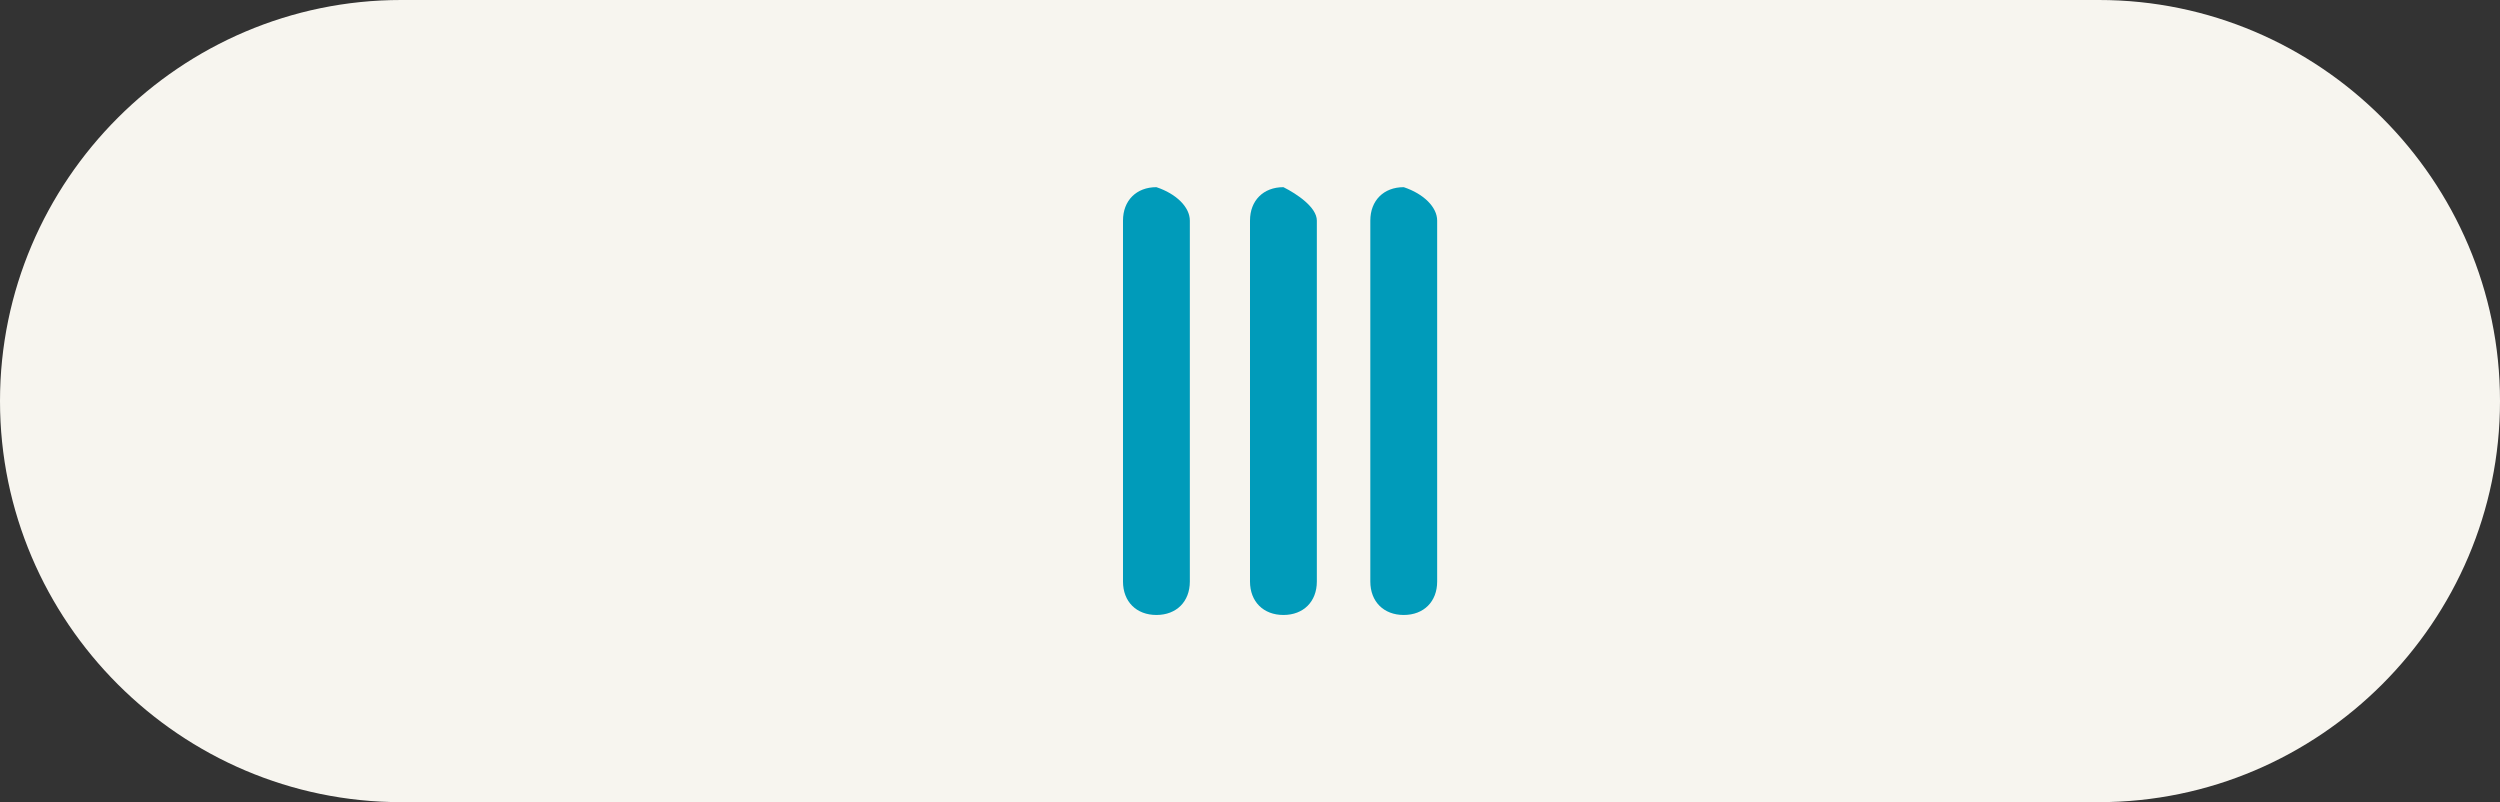
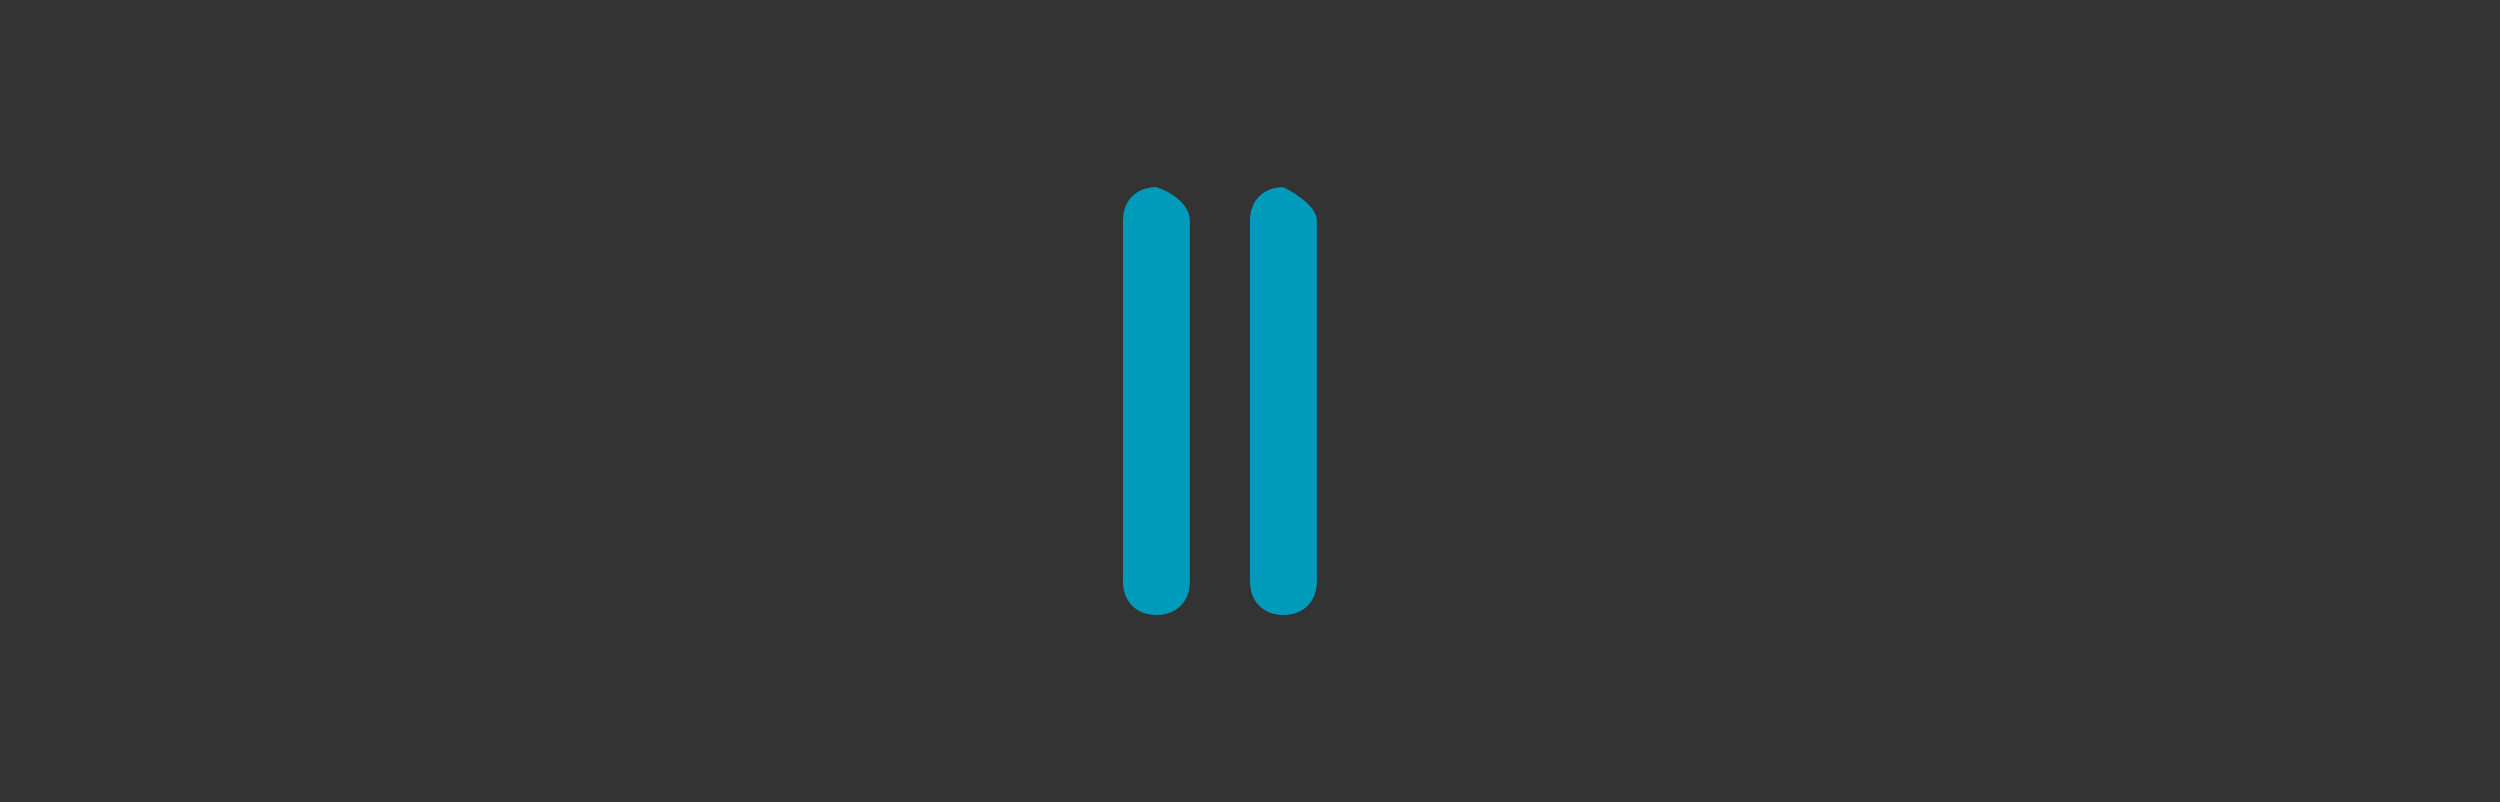
<svg xmlns="http://www.w3.org/2000/svg" version="1.1" id="Layer_1" x="0px" y="0px" viewBox="0 0 37.4 12" style="enable-background:new 0 0 37.4 12;" xml:space="preserve">
  <rect x="0" y="0" width="37.4" height="12" fill="#333333" stroke="none" />
  <style type="text/css">
	.st0{fill:#F7F5EF;}
	.st1{fill:#009BBA;}
</style>
  <g>
-     <path class="st0" d="M6,12h25.4c3.3,0,6-2.7,6-6v0c0-3.3-2.7-6-6-6L6,0C2.7,0,0,2.7,0,6v0C0,9.3,2.7,12,6,12z" />
    <g>
-       <path class="st1" d="M21.5,3.3v5.4c0,0.3-0.2,0.5-0.5,0.5h0c-0.3,0-0.5-0.2-0.5-0.5V3.3c0-0.3,0.2-0.5,0.5-0.5h0    C21.3,2.9,21.5,3.1,21.5,3.3z" />
      <path class="st1" d="M19.7,3.3v5.4c0,0.3-0.2,0.5-0.5,0.5l0,0c-0.3,0-0.5-0.2-0.5-0.5V3.3c0-0.3,0.2-0.5,0.5-0.5l0,0    C19.4,2.9,19.7,3.1,19.7,3.3z" />
      <path class="st1" d="M17.8,3.3v5.4c0,0.3-0.2,0.5-0.5,0.5l0,0c-0.3,0-0.5-0.2-0.5-0.5V3.3c0-0.3,0.2-0.5,0.5-0.5l0,0    C17.6,2.9,17.8,3.1,17.8,3.3z" />
    </g>
  </g>
</svg>